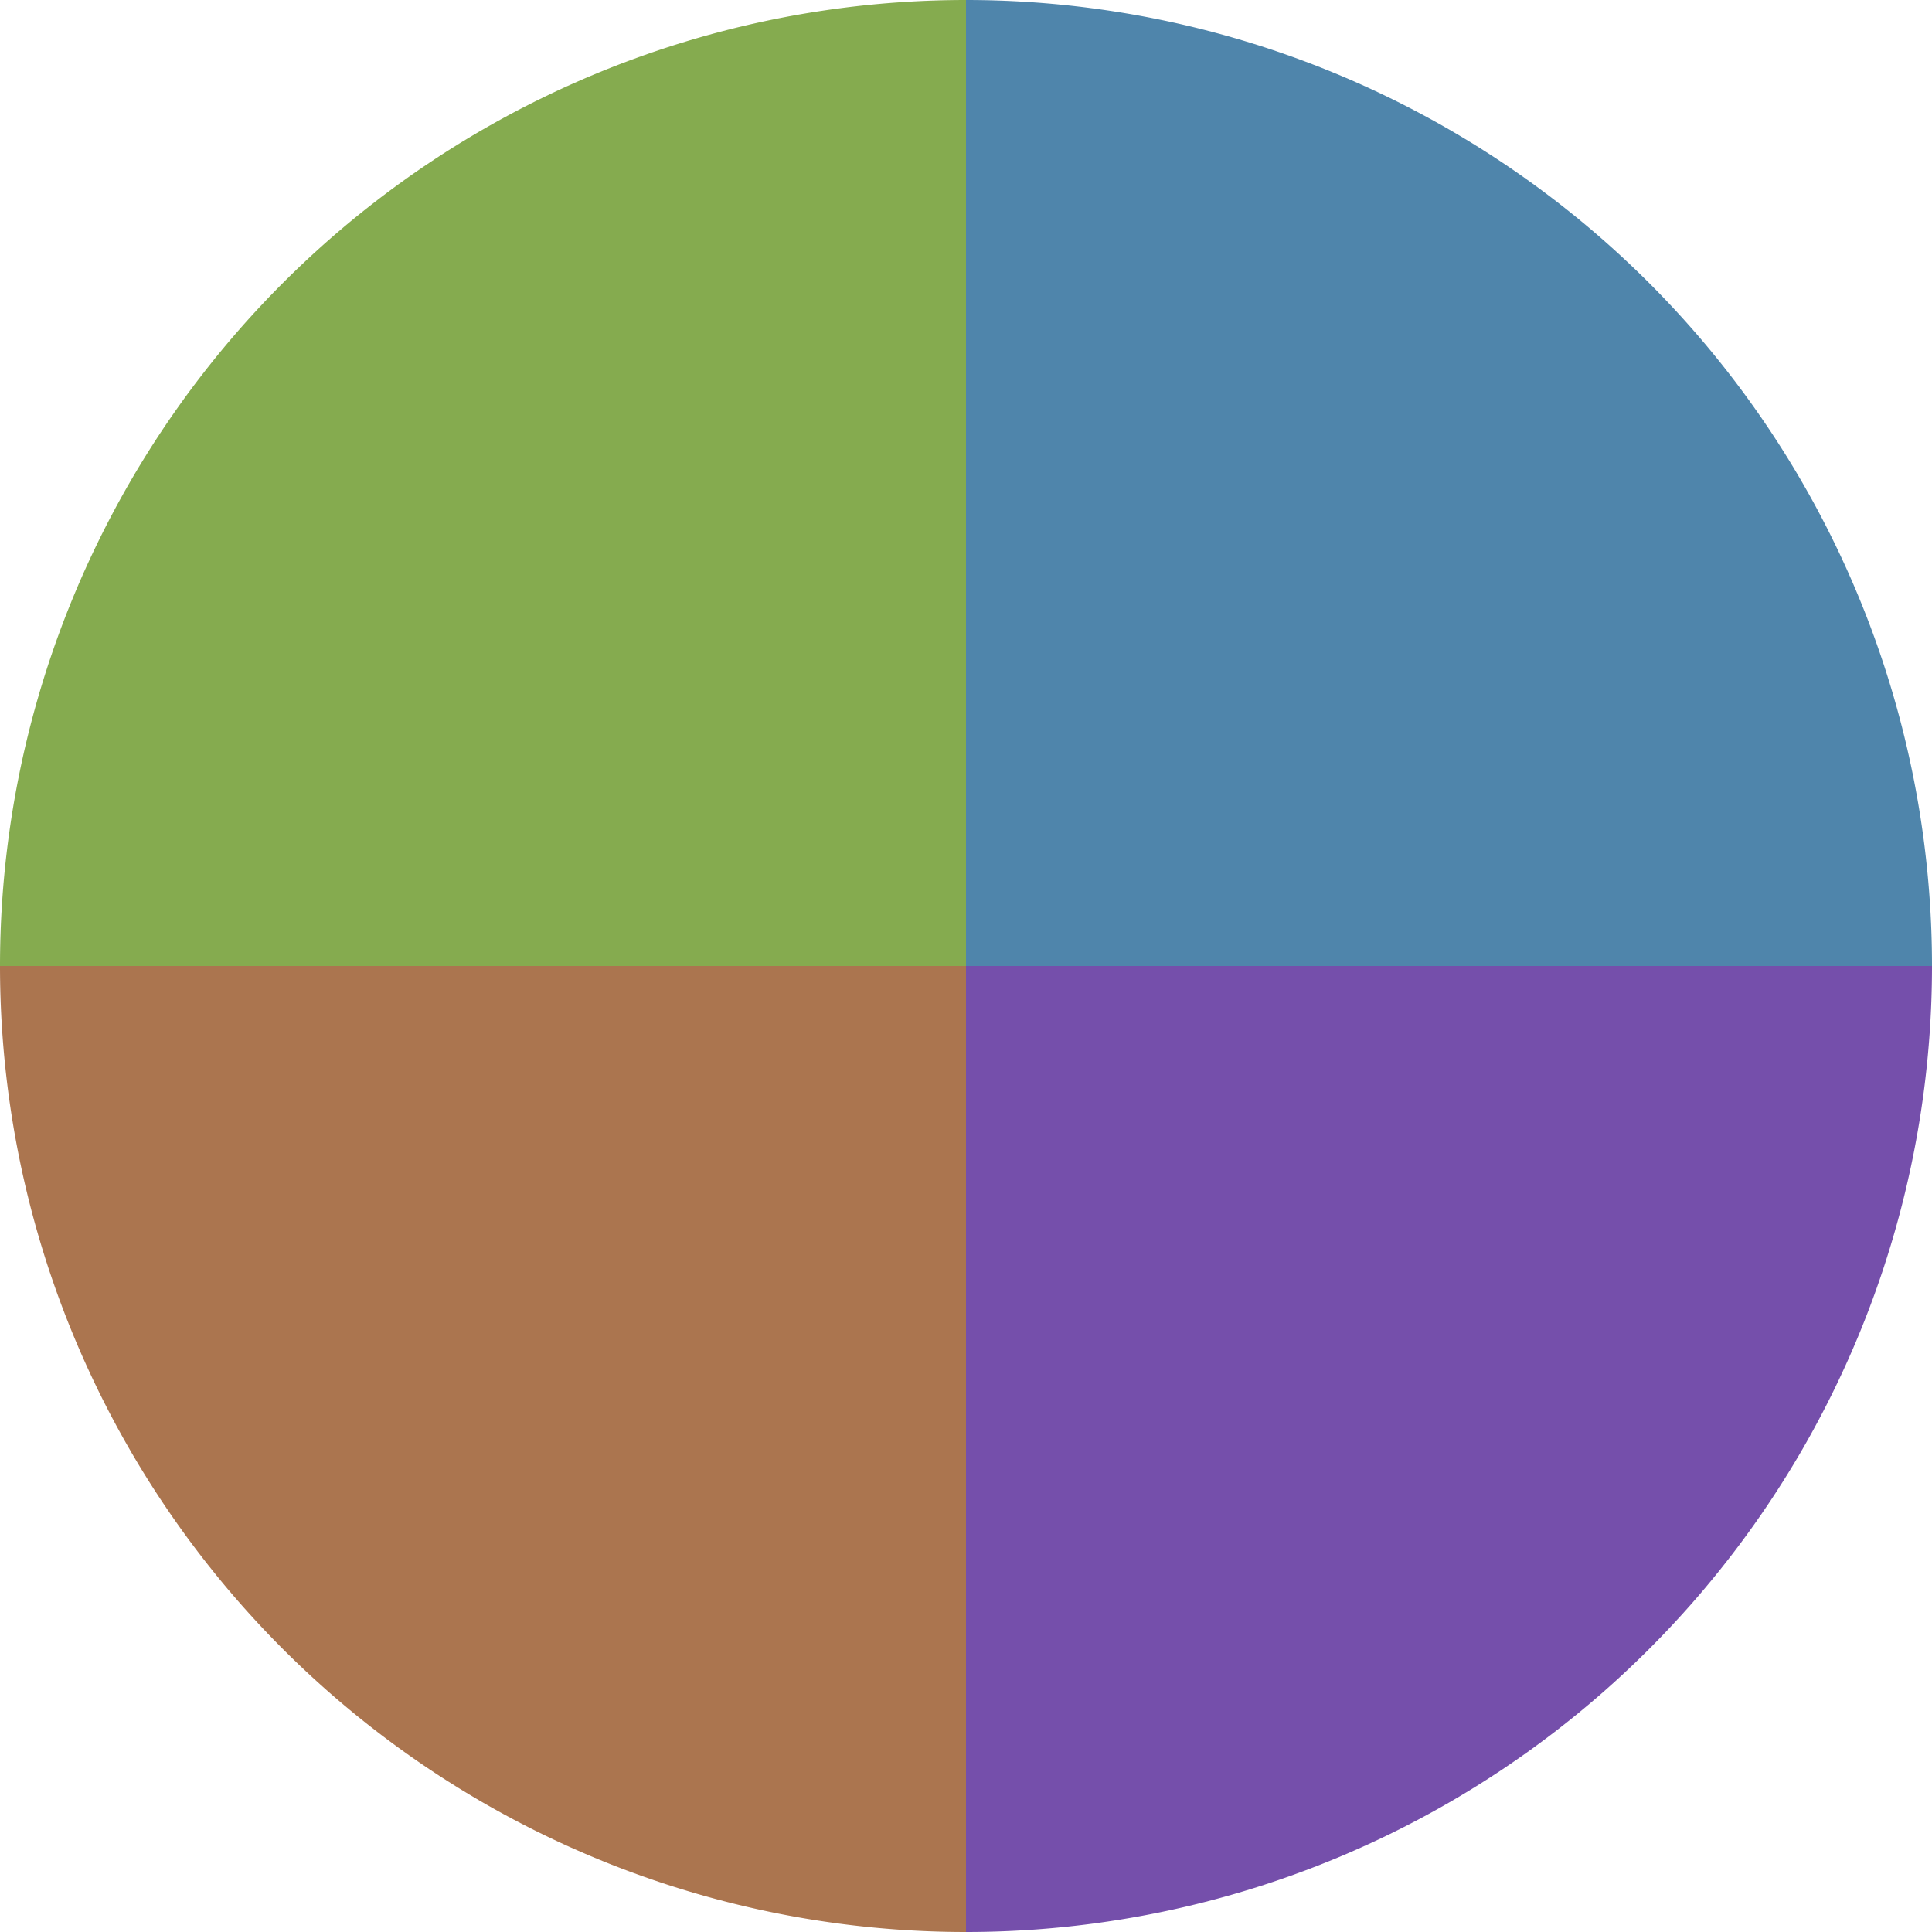
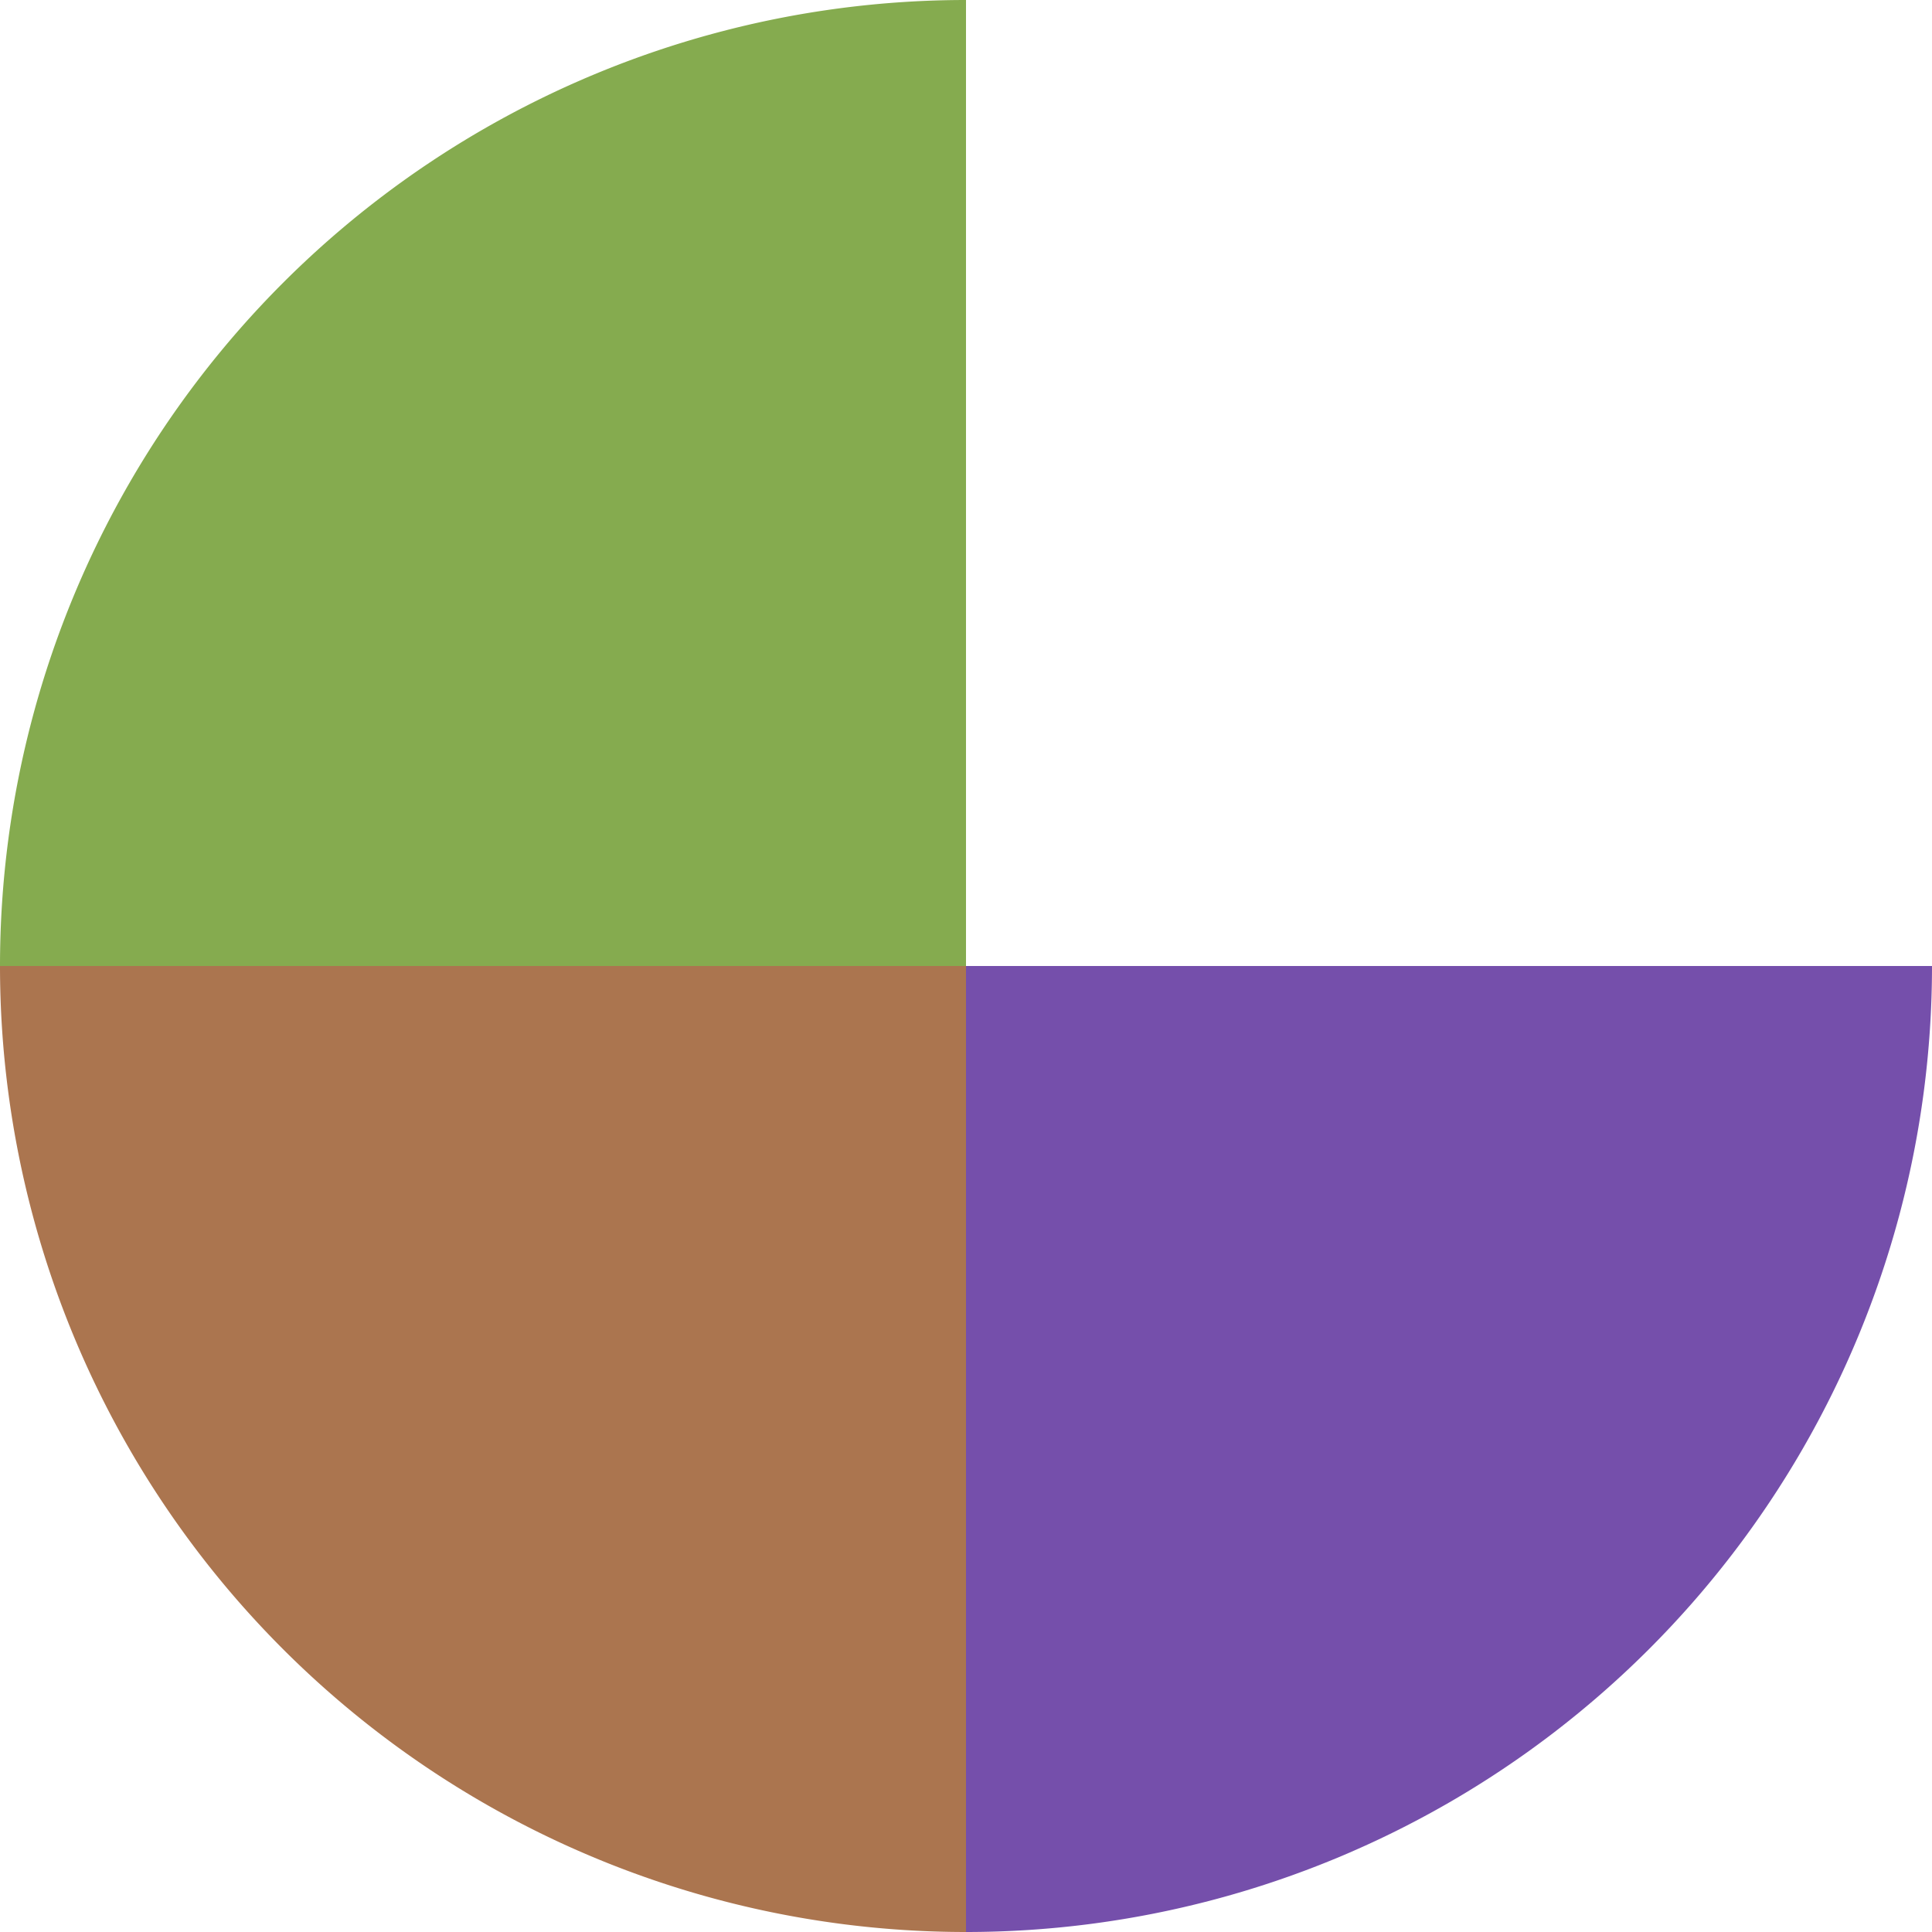
<svg xmlns="http://www.w3.org/2000/svg" width="500" height="500" viewBox="-1 -1 2 2">
-   <path d="M 0 -1               A 1,1 0 0,1 1 0             L 0,0              z" fill="#4f85ab" />
  <path d="M 1 0               A 1,1 0 0,1 0 1             L 0,0              z" fill="#754fab" />
  <path d="M 0 1               A 1,1 0 0,1 -1 0             L 0,0              z" fill="#ab754f" />
  <path d="M -1 0               A 1,1 0 0,1 -0 -1             L 0,0              z" fill="#85ab4f" />
</svg>